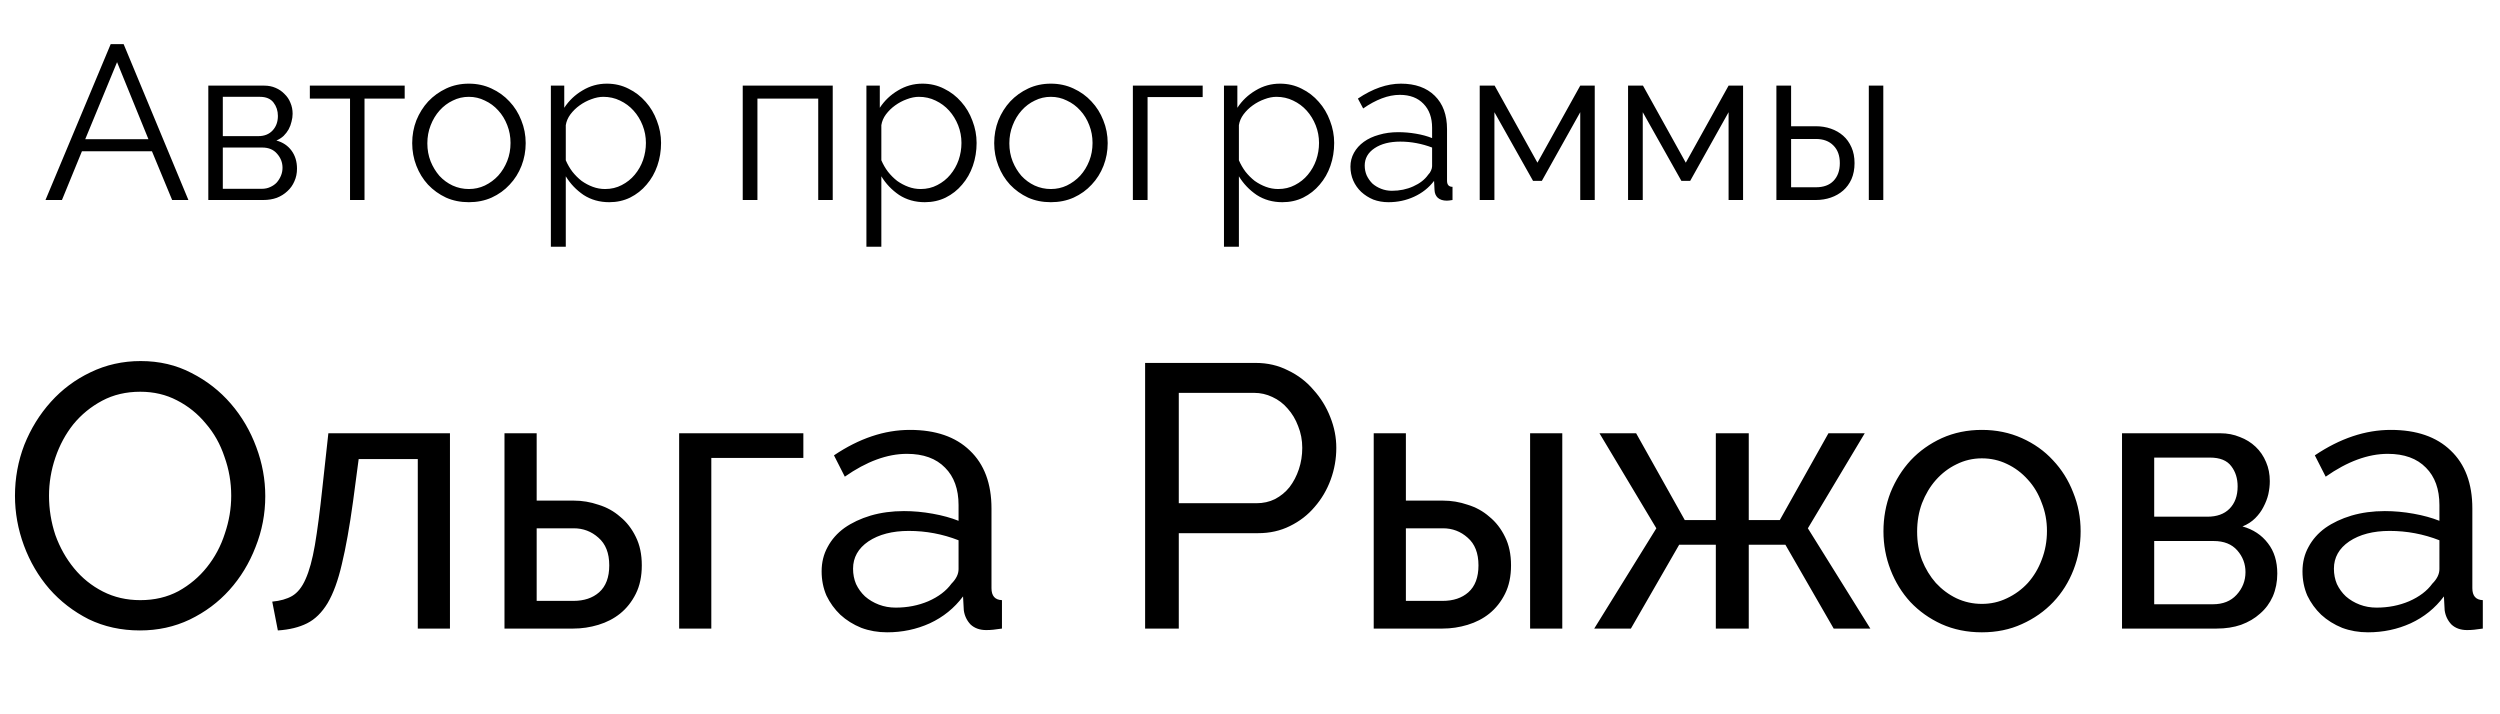
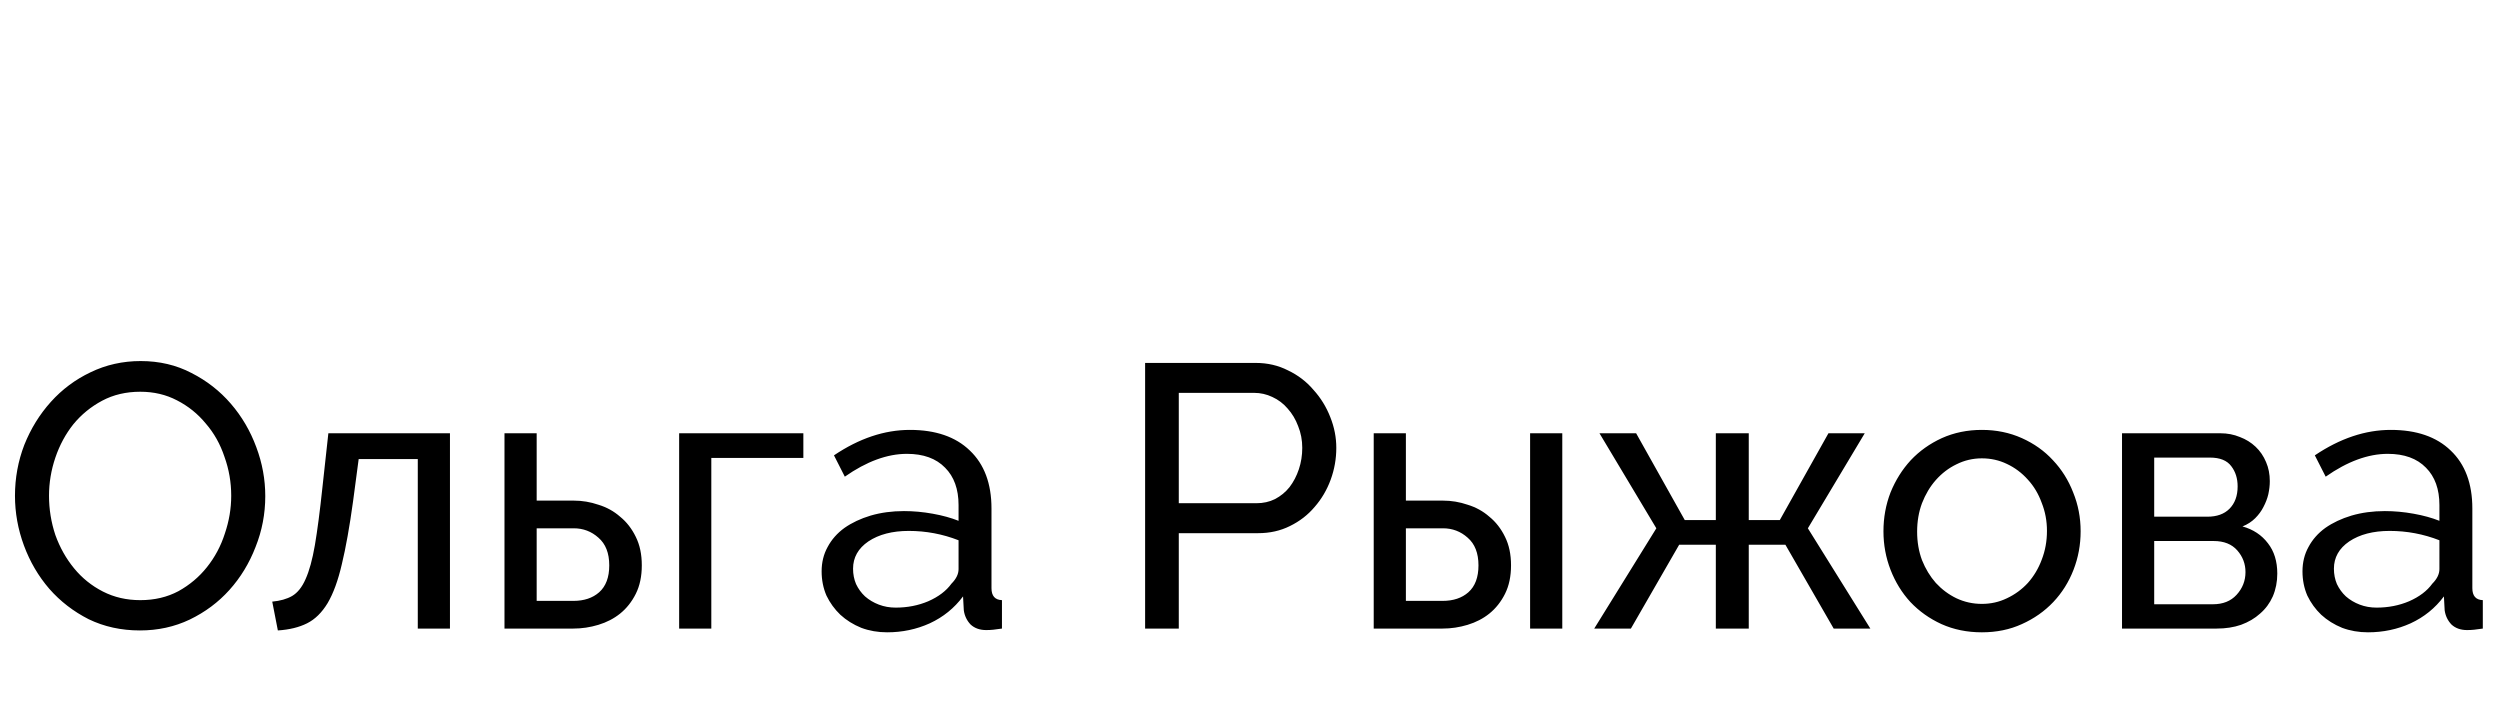
<svg xmlns="http://www.w3.org/2000/svg" width="175" height="50" viewBox="0 0 175 50" fill="none">
  <path d="M9.795 44.131C8.486 44.131 7.29 43.869 6.207 43.345C5.142 42.804 4.225 42.097 3.457 41.224C2.689 40.333 2.095 39.321 1.676 38.186C1.257 37.051 1.048 35.89 1.048 34.703C1.048 33.463 1.266 32.276 1.702 31.141C2.156 30.006 2.776 29.002 3.562 28.129C4.348 27.256 5.273 26.566 6.338 26.06C7.42 25.536 8.59 25.274 9.847 25.274C11.157 25.274 12.344 25.553 13.409 26.112C14.474 26.654 15.391 27.369 16.159 28.26C16.927 29.15 17.521 30.163 17.94 31.298C18.359 32.415 18.569 33.559 18.569 34.729C18.569 35.968 18.342 37.156 17.888 38.291C17.451 39.425 16.84 40.429 16.055 41.302C15.286 42.158 14.361 42.848 13.278 43.371C12.213 43.878 11.052 44.131 9.795 44.131ZM3.431 34.703C3.431 35.645 3.579 36.562 3.876 37.453C4.19 38.325 4.627 39.102 5.186 39.783C5.744 40.464 6.417 41.006 7.202 41.407C7.988 41.809 8.861 42.01 9.821 42.01C10.816 42.01 11.707 41.8 12.493 41.381C13.278 40.944 13.942 40.386 14.483 39.705C15.042 39.006 15.461 38.221 15.74 37.348C16.037 36.475 16.185 35.593 16.185 34.703C16.185 33.76 16.028 32.852 15.714 31.979C15.417 31.088 14.981 30.311 14.405 29.648C13.846 28.967 13.174 28.426 12.388 28.024C11.62 27.622 10.764 27.422 9.821 27.422C8.826 27.422 7.936 27.631 7.15 28.05C6.364 28.469 5.692 29.019 5.133 29.7C4.592 30.381 4.173 31.158 3.876 32.031C3.579 32.904 3.431 33.795 3.431 34.703ZM19.057 42.114C19.615 42.062 20.078 41.931 20.445 41.721C20.829 41.495 21.143 41.102 21.388 40.543C21.649 39.967 21.868 39.172 22.042 38.16C22.217 37.13 22.392 35.794 22.566 34.153L22.985 30.329H31.497V44H29.245V32.136H25.107L24.714 35.095C24.469 36.876 24.207 38.343 23.928 39.495C23.666 40.63 23.334 41.538 22.933 42.219C22.531 42.883 22.051 43.354 21.492 43.633C20.934 43.913 20.253 44.079 19.45 44.131L19.057 42.114ZM35.314 30.329H37.567V35.043H40.16C40.753 35.043 41.329 35.139 41.888 35.331C42.464 35.506 42.971 35.785 43.407 36.169C43.861 36.536 44.228 37.007 44.507 37.583C44.786 38.142 44.926 38.806 44.926 39.574C44.926 40.342 44.786 41.006 44.507 41.564C44.228 42.123 43.861 42.586 43.407 42.952C42.971 43.302 42.464 43.563 41.888 43.738C41.312 43.913 40.727 44 40.133 44H35.314V30.329ZM40.133 42.062C40.884 42.062 41.486 41.861 41.94 41.46C42.412 41.041 42.648 40.412 42.648 39.574C42.648 38.718 42.394 38.072 41.888 37.636C41.399 37.199 40.823 36.981 40.16 36.981H37.567V42.062H40.133ZM56.235 32.057H49.792V44H47.54V30.329H56.235V32.057ZM62.097 44.262C61.451 44.262 60.849 44.157 60.29 43.948C59.731 43.721 59.242 43.415 58.823 43.031C58.422 42.647 58.099 42.202 57.854 41.695C57.627 41.172 57.514 40.604 57.514 39.993C57.514 39.364 57.653 38.797 57.933 38.291C58.212 37.767 58.605 37.322 59.111 36.955C59.635 36.588 60.246 36.3 60.944 36.091C61.66 35.881 62.437 35.776 63.276 35.776C63.939 35.776 64.611 35.837 65.292 35.96C65.973 36.082 66.575 36.248 67.099 36.457V35.357C67.099 34.24 66.785 33.367 66.156 32.738C65.528 32.092 64.637 31.769 63.485 31.769C62.106 31.769 60.657 32.302 59.137 33.367L58.378 31.874C60.141 30.687 61.914 30.093 63.694 30.093C65.493 30.093 66.89 30.573 67.885 31.534C68.898 32.494 69.404 33.847 69.404 35.593V41.172C69.404 41.713 69.648 41.992 70.137 42.01V44C69.893 44.035 69.692 44.061 69.535 44.079C69.378 44.096 69.212 44.105 69.037 44.105C68.583 44.105 68.217 43.974 67.937 43.712C67.675 43.432 67.518 43.101 67.466 42.717L67.413 41.748C66.802 42.568 66.025 43.197 65.083 43.633C64.157 44.052 63.162 44.262 62.097 44.262ZM62.699 42.533C63.52 42.533 64.279 42.385 64.978 42.088C65.694 41.774 66.235 41.364 66.602 40.857C66.933 40.526 67.099 40.185 67.099 39.836V37.819C65.982 37.383 64.821 37.164 63.616 37.164C62.464 37.164 61.521 37.409 60.787 37.898C60.072 38.387 59.714 39.024 59.714 39.81C59.714 40.194 59.783 40.552 59.923 40.883C60.08 41.215 60.29 41.503 60.552 41.748C60.831 41.992 61.154 42.184 61.521 42.324C61.887 42.464 62.28 42.533 62.699 42.533ZM80.158 44V25.405H87.91C88.731 25.405 89.482 25.58 90.163 25.929C90.861 26.261 91.455 26.715 91.944 27.291C92.45 27.849 92.843 28.487 93.122 29.203C93.401 29.901 93.541 30.617 93.541 31.35C93.541 32.118 93.41 32.861 93.148 33.576C92.886 34.292 92.511 34.929 92.022 35.488C91.551 36.047 90.974 36.492 90.293 36.824C89.63 37.156 88.888 37.322 88.067 37.322H82.515V44H80.158ZM82.515 35.226H87.936C88.425 35.226 88.862 35.13 89.246 34.938C89.647 34.729 89.988 34.449 90.267 34.1C90.547 33.733 90.765 33.315 90.922 32.843C91.079 32.372 91.158 31.874 91.158 31.35C91.158 30.809 91.062 30.303 90.87 29.831C90.695 29.36 90.451 28.95 90.136 28.6C89.84 28.251 89.482 27.98 89.063 27.788C88.661 27.596 88.233 27.5 87.779 27.5H82.515V35.226ZM96.16 30.329H98.412V35.043H101.005C101.599 35.043 102.175 35.139 102.734 35.331C103.31 35.506 103.816 35.785 104.253 36.169C104.707 36.536 105.073 37.007 105.353 37.583C105.632 38.142 105.772 38.806 105.772 39.574C105.772 40.342 105.632 41.006 105.353 41.564C105.073 42.123 104.707 42.586 104.253 42.952C103.816 43.302 103.31 43.563 102.734 43.738C102.158 43.913 101.573 44 100.979 44H96.16V30.329ZM107.107 30.329H109.36V44H107.107V30.329ZM100.979 42.062C101.73 42.062 102.332 41.861 102.786 41.46C103.258 41.041 103.493 40.412 103.493 39.574C103.493 38.718 103.24 38.072 102.734 37.636C102.245 37.199 101.669 36.981 101.005 36.981H98.412V42.062H100.979ZM114.529 30.329L117.934 36.405H120.108V30.329H122.413V36.405H124.586L127.991 30.329H130.532L126.551 36.981L130.924 44H128.358L124.979 38.133H122.413V44H120.108V38.133H117.541L114.163 44H111.596L115.944 36.981L111.963 30.329H114.529ZM138.73 44.262C137.7 44.262 136.757 44.07 135.901 43.686C135.063 43.302 134.338 42.786 133.727 42.141C133.134 41.495 132.671 40.744 132.339 39.888C132.008 39.033 131.842 38.133 131.842 37.191C131.842 36.23 132.008 35.322 132.339 34.467C132.688 33.611 133.16 32.861 133.754 32.215C134.365 31.569 135.089 31.053 135.927 30.669C136.783 30.285 137.717 30.093 138.73 30.093C139.742 30.093 140.676 30.285 141.532 30.669C142.388 31.053 143.112 31.569 143.706 32.215C144.317 32.861 144.788 33.611 145.12 34.467C145.469 35.322 145.644 36.23 145.644 37.191C145.644 38.133 145.478 39.033 145.146 39.888C144.814 40.744 144.343 41.495 143.732 42.141C143.121 42.786 142.388 43.302 141.532 43.686C140.694 44.07 139.76 44.262 138.73 44.262ZM134.199 37.217C134.199 37.933 134.312 38.596 134.539 39.207C134.784 39.818 135.107 40.351 135.508 40.805C135.927 41.259 136.407 41.617 136.949 41.879C137.507 42.141 138.101 42.272 138.73 42.272C139.358 42.272 139.943 42.141 140.484 41.879C141.043 41.617 141.532 41.259 141.951 40.805C142.37 40.333 142.693 39.792 142.92 39.181C143.165 38.553 143.287 37.88 143.287 37.164C143.287 36.466 143.165 35.811 142.92 35.2C142.693 34.572 142.37 34.03 141.951 33.576C141.532 33.105 141.043 32.738 140.484 32.476C139.943 32.215 139.358 32.084 138.73 32.084C138.101 32.084 137.507 32.223 136.949 32.503C136.407 32.764 135.927 33.131 135.508 33.603C135.107 34.056 134.784 34.598 134.539 35.226C134.312 35.837 134.199 36.501 134.199 37.217ZM155.429 30.329C155.918 30.329 156.372 30.416 156.791 30.591C157.21 30.748 157.577 30.975 157.891 31.272C158.205 31.569 158.45 31.926 158.624 32.345C158.799 32.747 158.886 33.192 158.886 33.681C158.886 33.978 158.851 34.283 158.782 34.598C158.712 34.895 158.598 35.191 158.441 35.488C158.301 35.768 158.109 36.029 157.865 36.274C157.62 36.518 157.324 36.71 156.974 36.85C157.725 37.06 158.319 37.453 158.755 38.029C159.192 38.587 159.41 39.294 159.41 40.15C159.41 40.726 159.305 41.259 159.096 41.748C158.886 42.219 158.59 42.621 158.205 42.952C157.839 43.284 157.394 43.546 156.87 43.738C156.363 43.913 155.796 44 155.167 44H148.541V30.329H155.429ZM154.513 36.169C155.176 36.169 155.691 35.986 156.058 35.619C156.442 35.235 156.634 34.711 156.634 34.048C156.634 33.489 156.486 33.018 156.189 32.633C155.892 32.232 155.394 32.031 154.696 32.031H150.794V36.169H154.513ZM154.905 42.298C155.604 42.298 156.154 42.079 156.555 41.643C156.974 41.189 157.184 40.656 157.184 40.045C157.184 39.469 156.992 38.963 156.608 38.526C156.224 38.09 155.674 37.871 154.958 37.871H150.794V42.298H154.905ZM165.757 44.262C165.111 44.262 164.509 44.157 163.95 43.948C163.391 43.721 162.902 43.415 162.483 43.031C162.082 42.647 161.759 42.202 161.514 41.695C161.287 41.172 161.174 40.604 161.174 39.993C161.174 39.364 161.314 38.797 161.593 38.291C161.872 37.767 162.265 37.322 162.771 36.955C163.295 36.588 163.906 36.3 164.605 36.091C165.321 35.881 166.098 35.776 166.936 35.776C167.599 35.776 168.271 35.837 168.952 35.96C169.633 36.082 170.236 36.248 170.759 36.457V35.357C170.759 34.24 170.445 33.367 169.817 32.738C169.188 32.092 168.298 31.769 167.145 31.769C165.766 31.769 164.317 32.302 162.798 33.367L162.038 31.874C163.802 30.687 165.574 30.093 167.355 30.093C169.153 30.093 170.55 30.573 171.545 31.534C172.558 32.494 173.064 33.847 173.064 35.593V41.172C173.064 41.713 173.309 41.992 173.797 42.01V44C173.553 44.035 173.352 44.061 173.195 44.079C173.038 44.096 172.872 44.105 172.697 44.105C172.244 44.105 171.877 43.974 171.598 43.712C171.336 43.432 171.178 43.101 171.126 42.717L171.074 41.748C170.463 42.568 169.686 43.197 168.743 43.633C167.817 44.052 166.822 44.262 165.757 44.262ZM166.36 42.533C167.18 42.533 167.94 42.385 168.638 42.088C169.354 41.774 169.895 41.364 170.262 40.857C170.594 40.526 170.759 40.185 170.759 39.836V37.819C169.642 37.383 168.481 37.164 167.276 37.164C166.124 37.164 165.181 37.409 164.448 37.898C163.732 38.387 163.374 39.024 163.374 39.81C163.374 40.194 163.444 40.552 163.583 40.883C163.741 41.215 163.95 41.503 164.212 41.748C164.491 41.992 164.814 42.184 165.181 42.324C165.548 42.464 165.94 42.533 166.36 42.533Z" fill="black" />
-   <path d="M7.748 3.09H8.655L13.188 14H12.05L10.637 10.589H5.735L4.337 14H3.184L7.748 3.09ZM10.391 9.744L8.194 4.35L5.966 9.744H10.391ZM18.501 5.994C18.788 5.994 19.049 6.046 19.284 6.148C19.53 6.251 19.74 6.394 19.914 6.578C20.099 6.752 20.237 6.957 20.329 7.193C20.432 7.429 20.483 7.685 20.483 7.961C20.483 8.146 20.457 8.33 20.406 8.514C20.365 8.699 20.299 8.878 20.206 9.052C20.114 9.216 19.996 9.37 19.853 9.513C19.709 9.646 19.54 9.754 19.346 9.836C19.797 9.959 20.15 10.194 20.406 10.543C20.662 10.891 20.79 11.311 20.79 11.803C20.79 12.13 20.729 12.428 20.606 12.694C20.493 12.96 20.329 13.191 20.114 13.385C19.909 13.58 19.663 13.734 19.377 13.846C19.09 13.949 18.777 14 18.439 14H14.582V5.994H18.501ZM18.086 9.529C18.506 9.529 18.839 9.395 19.085 9.129C19.33 8.863 19.453 8.525 19.453 8.115C19.453 7.756 19.351 7.444 19.146 7.178C18.941 6.911 18.624 6.778 18.193 6.778H15.597V9.529H18.086ZM18.332 13.216C18.547 13.216 18.741 13.175 18.916 13.093C19.1 13.011 19.254 12.904 19.377 12.771C19.499 12.627 19.597 12.469 19.669 12.294C19.74 12.12 19.776 11.936 19.776 11.741C19.776 11.373 19.648 11.045 19.392 10.758C19.146 10.471 18.803 10.328 18.362 10.328H15.597V13.216H18.332ZM25.516 14H24.502V6.901H21.689V5.994H28.328V6.901H25.516V14ZM32.818 14.154C32.234 14.154 31.701 14.046 31.22 13.831C30.739 13.606 30.319 13.303 29.96 12.924C29.612 12.545 29.34 12.105 29.146 11.603C28.951 11.101 28.854 10.573 28.854 10.02C28.854 9.457 28.951 8.924 29.146 8.422C29.351 7.92 29.627 7.48 29.975 7.101C30.334 6.722 30.754 6.42 31.235 6.194C31.717 5.969 32.244 5.856 32.818 5.856C33.392 5.856 33.919 5.969 34.401 6.194C34.892 6.42 35.312 6.722 35.661 7.101C36.019 7.48 36.296 7.92 36.49 8.422C36.695 8.924 36.798 9.457 36.798 10.02C36.798 10.573 36.7 11.101 36.506 11.603C36.311 12.105 36.035 12.545 35.676 12.924C35.328 13.303 34.908 13.606 34.416 13.831C33.935 14.046 33.402 14.154 32.818 14.154ZM29.914 10.036C29.914 10.486 29.991 10.906 30.144 11.296C30.298 11.675 30.503 12.013 30.759 12.31C31.025 12.597 31.333 12.822 31.681 12.986C32.039 13.15 32.419 13.232 32.818 13.232C33.218 13.232 33.592 13.15 33.94 12.986C34.298 12.812 34.611 12.581 34.877 12.294C35.143 11.997 35.353 11.654 35.507 11.265C35.661 10.876 35.737 10.456 35.737 10.005C35.737 9.564 35.661 9.15 35.507 8.76C35.353 8.361 35.143 8.018 34.877 7.731C34.611 7.434 34.298 7.203 33.94 7.039C33.592 6.865 33.218 6.778 32.818 6.778C32.419 6.778 32.045 6.865 31.696 7.039C31.348 7.203 31.041 7.434 30.774 7.731C30.508 8.028 30.298 8.376 30.144 8.776C29.991 9.165 29.914 9.585 29.914 10.036ZM42.648 14.154C41.972 14.154 41.373 13.985 40.85 13.647C40.338 13.298 39.923 12.863 39.605 12.341V17.273H38.561V5.994H39.498V7.546C39.826 7.044 40.251 6.64 40.773 6.332C41.296 6.015 41.864 5.856 42.479 5.856C43.032 5.856 43.539 5.974 44 6.21C44.461 6.435 44.861 6.742 45.199 7.132C45.537 7.511 45.798 7.951 45.982 8.453C46.177 8.955 46.274 9.472 46.274 10.005C46.274 10.568 46.187 11.101 46.013 11.603C45.839 12.105 45.588 12.545 45.26 12.924C44.943 13.303 44.558 13.606 44.108 13.831C43.667 14.046 43.181 14.154 42.648 14.154ZM42.356 13.232C42.786 13.232 43.175 13.139 43.524 12.955C43.882 12.771 44.184 12.53 44.43 12.233C44.686 11.926 44.881 11.582 45.014 11.203C45.147 10.814 45.214 10.415 45.214 10.005C45.214 9.575 45.137 9.165 44.983 8.776C44.83 8.386 44.62 8.043 44.353 7.746C44.087 7.449 43.77 7.213 43.401 7.039C43.042 6.865 42.653 6.778 42.233 6.778C41.967 6.778 41.685 6.834 41.388 6.947C41.101 7.05 40.83 7.193 40.574 7.377C40.328 7.552 40.113 7.762 39.928 8.007C39.754 8.243 39.647 8.494 39.605 8.76V11.219C39.728 11.506 39.882 11.772 40.066 12.018C40.261 12.264 40.476 12.479 40.712 12.663C40.958 12.837 41.219 12.976 41.495 13.078C41.772 13.181 42.059 13.232 42.356 13.232ZM58.291 14H57.276V6.901H53.02V14H51.991V5.994H58.291V14ZM64.736 14.154C64.06 14.154 63.461 13.985 62.938 13.647C62.426 13.298 62.011 12.863 61.694 12.341V17.273H60.649V5.994H61.586V7.546C61.914 7.044 62.339 6.64 62.861 6.332C63.384 6.015 63.953 5.856 64.567 5.856C65.12 5.856 65.627 5.974 66.088 6.21C66.549 6.435 66.949 6.742 67.287 7.132C67.625 7.511 67.886 7.951 68.07 8.453C68.265 8.955 68.362 9.472 68.362 10.005C68.362 10.568 68.275 11.101 68.101 11.603C67.927 12.105 67.676 12.545 67.348 12.924C67.031 13.303 66.647 13.606 66.196 13.831C65.755 14.046 65.269 14.154 64.736 14.154ZM64.444 13.232C64.874 13.232 65.264 13.139 65.612 12.955C65.971 12.771 66.273 12.53 66.519 12.233C66.775 11.926 66.969 11.582 67.103 11.203C67.236 10.814 67.302 10.415 67.302 10.005C67.302 9.575 67.225 9.165 67.072 8.776C66.918 8.386 66.708 8.043 66.442 7.746C66.175 7.449 65.858 7.213 65.489 7.039C65.131 6.865 64.741 6.778 64.321 6.778C64.055 6.778 63.773 6.834 63.476 6.947C63.189 7.05 62.918 7.193 62.662 7.377C62.416 7.552 62.201 7.762 62.016 8.007C61.842 8.243 61.735 8.494 61.694 8.76V11.219C61.817 11.506 61.97 11.772 62.155 12.018C62.349 12.264 62.565 12.479 62.8 12.663C63.046 12.837 63.307 12.976 63.584 13.078C63.86 13.181 64.147 13.232 64.444 13.232ZM73.558 14.154C72.974 14.154 72.442 14.046 71.96 13.831C71.479 13.606 71.059 13.303 70.7 12.924C70.352 12.545 70.081 12.105 69.886 11.603C69.691 11.101 69.594 10.573 69.594 10.02C69.594 9.457 69.691 8.924 69.886 8.422C70.091 7.92 70.367 7.48 70.716 7.101C71.074 6.722 71.494 6.42 71.976 6.194C72.457 5.969 72.985 5.856 73.558 5.856C74.132 5.856 74.659 5.969 75.141 6.194C75.633 6.42 76.053 6.722 76.401 7.101C76.76 7.48 77.036 7.92 77.231 8.422C77.436 8.924 77.538 9.457 77.538 10.02C77.538 10.573 77.441 11.101 77.246 11.603C77.051 12.105 76.775 12.545 76.416 12.924C76.068 13.303 75.648 13.606 75.156 13.831C74.675 14.046 74.142 14.154 73.558 14.154ZM70.654 10.036C70.654 10.486 70.731 10.906 70.885 11.296C71.038 11.675 71.243 12.013 71.499 12.31C71.766 12.597 72.073 12.822 72.421 12.986C72.78 13.15 73.159 13.232 73.558 13.232C73.958 13.232 74.332 13.15 74.68 12.986C75.038 12.812 75.351 12.581 75.617 12.294C75.884 11.997 76.094 11.654 76.247 11.265C76.401 10.876 76.478 10.456 76.478 10.005C76.478 9.564 76.401 9.15 76.247 8.76C76.094 8.361 75.884 8.018 75.617 7.731C75.351 7.434 75.038 7.203 74.68 7.039C74.332 6.865 73.958 6.778 73.558 6.778C73.159 6.778 72.785 6.865 72.437 7.039C72.088 7.203 71.781 7.434 71.515 7.731C71.248 8.028 71.038 8.376 70.885 8.776C70.731 9.165 70.654 9.585 70.654 10.036ZM84.187 6.793H80.33V14H79.301V5.994H84.187V6.793ZM89.766 14.154C89.089 14.154 88.49 13.985 87.968 13.647C87.456 13.298 87.041 12.863 86.723 12.341V17.273H85.678V5.994H86.615V7.546C86.943 7.044 87.368 6.64 87.891 6.332C88.413 6.015 88.982 5.856 89.597 5.856C90.15 5.856 90.657 5.974 91.118 6.21C91.579 6.435 91.978 6.742 92.316 7.132C92.654 7.511 92.915 7.951 93.1 8.453C93.294 8.955 93.392 9.472 93.392 10.005C93.392 10.568 93.305 11.101 93.131 11.603C92.957 12.105 92.706 12.545 92.378 12.924C92.06 13.303 91.676 13.606 91.225 13.831C90.785 14.046 90.298 14.154 89.766 14.154ZM89.474 13.232C89.904 13.232 90.293 13.139 90.641 12.955C91 12.771 91.302 12.53 91.548 12.233C91.804 11.926 91.999 11.582 92.132 11.203C92.265 10.814 92.332 10.415 92.332 10.005C92.332 9.575 92.255 9.165 92.101 8.776C91.947 8.386 91.737 8.043 91.471 7.746C91.205 7.449 90.887 7.213 90.518 7.039C90.16 6.865 89.771 6.778 89.351 6.778C89.084 6.778 88.803 6.834 88.505 6.947C88.219 7.05 87.947 7.193 87.691 7.377C87.445 7.552 87.23 7.762 87.046 8.007C86.872 8.243 86.764 8.494 86.723 8.76V11.219C86.846 11.506 87 11.772 87.184 12.018C87.379 12.264 87.594 12.479 87.829 12.663C88.075 12.837 88.337 12.976 88.613 13.078C88.89 13.181 89.177 13.232 89.474 13.232ZM97.189 14.154C96.81 14.154 96.457 14.092 96.129 13.969C95.811 13.836 95.53 13.657 95.284 13.431C95.048 13.206 94.864 12.945 94.731 12.648C94.598 12.341 94.531 12.013 94.531 11.664C94.531 11.316 94.613 10.993 94.777 10.696C94.941 10.399 95.171 10.143 95.468 9.928C95.765 9.713 96.119 9.549 96.529 9.436C96.938 9.313 97.389 9.252 97.881 9.252C98.29 9.252 98.705 9.288 99.125 9.36C99.545 9.431 99.919 9.534 100.247 9.667V8.945C100.247 8.238 100.047 7.68 99.648 7.27C99.248 6.85 98.695 6.64 97.988 6.64C97.579 6.64 97.159 6.722 96.728 6.886C96.298 7.05 95.863 7.285 95.422 7.592L95.053 6.901C96.088 6.204 97.092 5.856 98.065 5.856C99.069 5.856 99.858 6.138 100.431 6.701C101.005 7.265 101.292 8.043 101.292 9.037V12.648C101.292 12.935 101.42 13.078 101.676 13.078V14C101.502 14.031 101.369 14.046 101.277 14.046C101.01 14.046 100.8 13.979 100.647 13.846C100.503 13.713 100.426 13.529 100.416 13.293L100.385 12.663C100.017 13.145 99.55 13.513 98.987 13.77C98.434 14.026 97.835 14.154 97.189 14.154ZM97.435 13.355C97.978 13.355 98.475 13.252 98.926 13.047C99.387 12.842 99.735 12.571 99.971 12.233C100.063 12.141 100.129 12.043 100.17 11.941C100.221 11.828 100.247 11.726 100.247 11.634V10.328C99.899 10.194 99.535 10.092 99.156 10.02C98.787 9.949 98.408 9.913 98.019 9.913C97.281 9.913 96.682 10.066 96.221 10.374C95.76 10.681 95.53 11.086 95.53 11.588C95.53 11.833 95.576 12.064 95.668 12.279C95.771 12.494 95.904 12.684 96.068 12.848C96.242 13.001 96.447 13.124 96.682 13.216C96.918 13.309 97.169 13.355 97.435 13.355ZM107.621 11.388L110.617 5.994H111.632V14H110.617V7.854L107.928 12.663H107.314L104.609 7.854V14H103.58V5.994H104.625L107.621 11.388ZM118.005 11.388L121.001 5.994H122.015V14H121.001V7.854L118.312 12.663H117.698L114.993 7.854V14H113.964V5.994H115.009L118.005 11.388ZM124.348 5.994H125.377V8.837H127.113C127.482 8.837 127.831 8.893 128.158 9.006C128.486 9.119 128.773 9.283 129.019 9.498C129.265 9.713 129.459 9.984 129.603 10.312C129.746 10.63 129.818 10.999 129.818 11.419C129.818 11.839 129.746 12.213 129.603 12.54C129.459 12.858 129.265 13.124 129.019 13.339C128.773 13.554 128.486 13.718 128.158 13.831C127.831 13.944 127.482 14 127.113 14H124.348V5.994ZM130.817 5.994H131.831V14H130.817V5.994ZM127.113 13.109C127.646 13.109 128.056 12.96 128.343 12.663C128.64 12.356 128.788 11.941 128.788 11.419C128.788 10.896 128.64 10.486 128.343 10.189C128.046 9.882 127.636 9.728 127.113 9.728H125.377V13.109H127.113Z" fill="black" />
</svg>